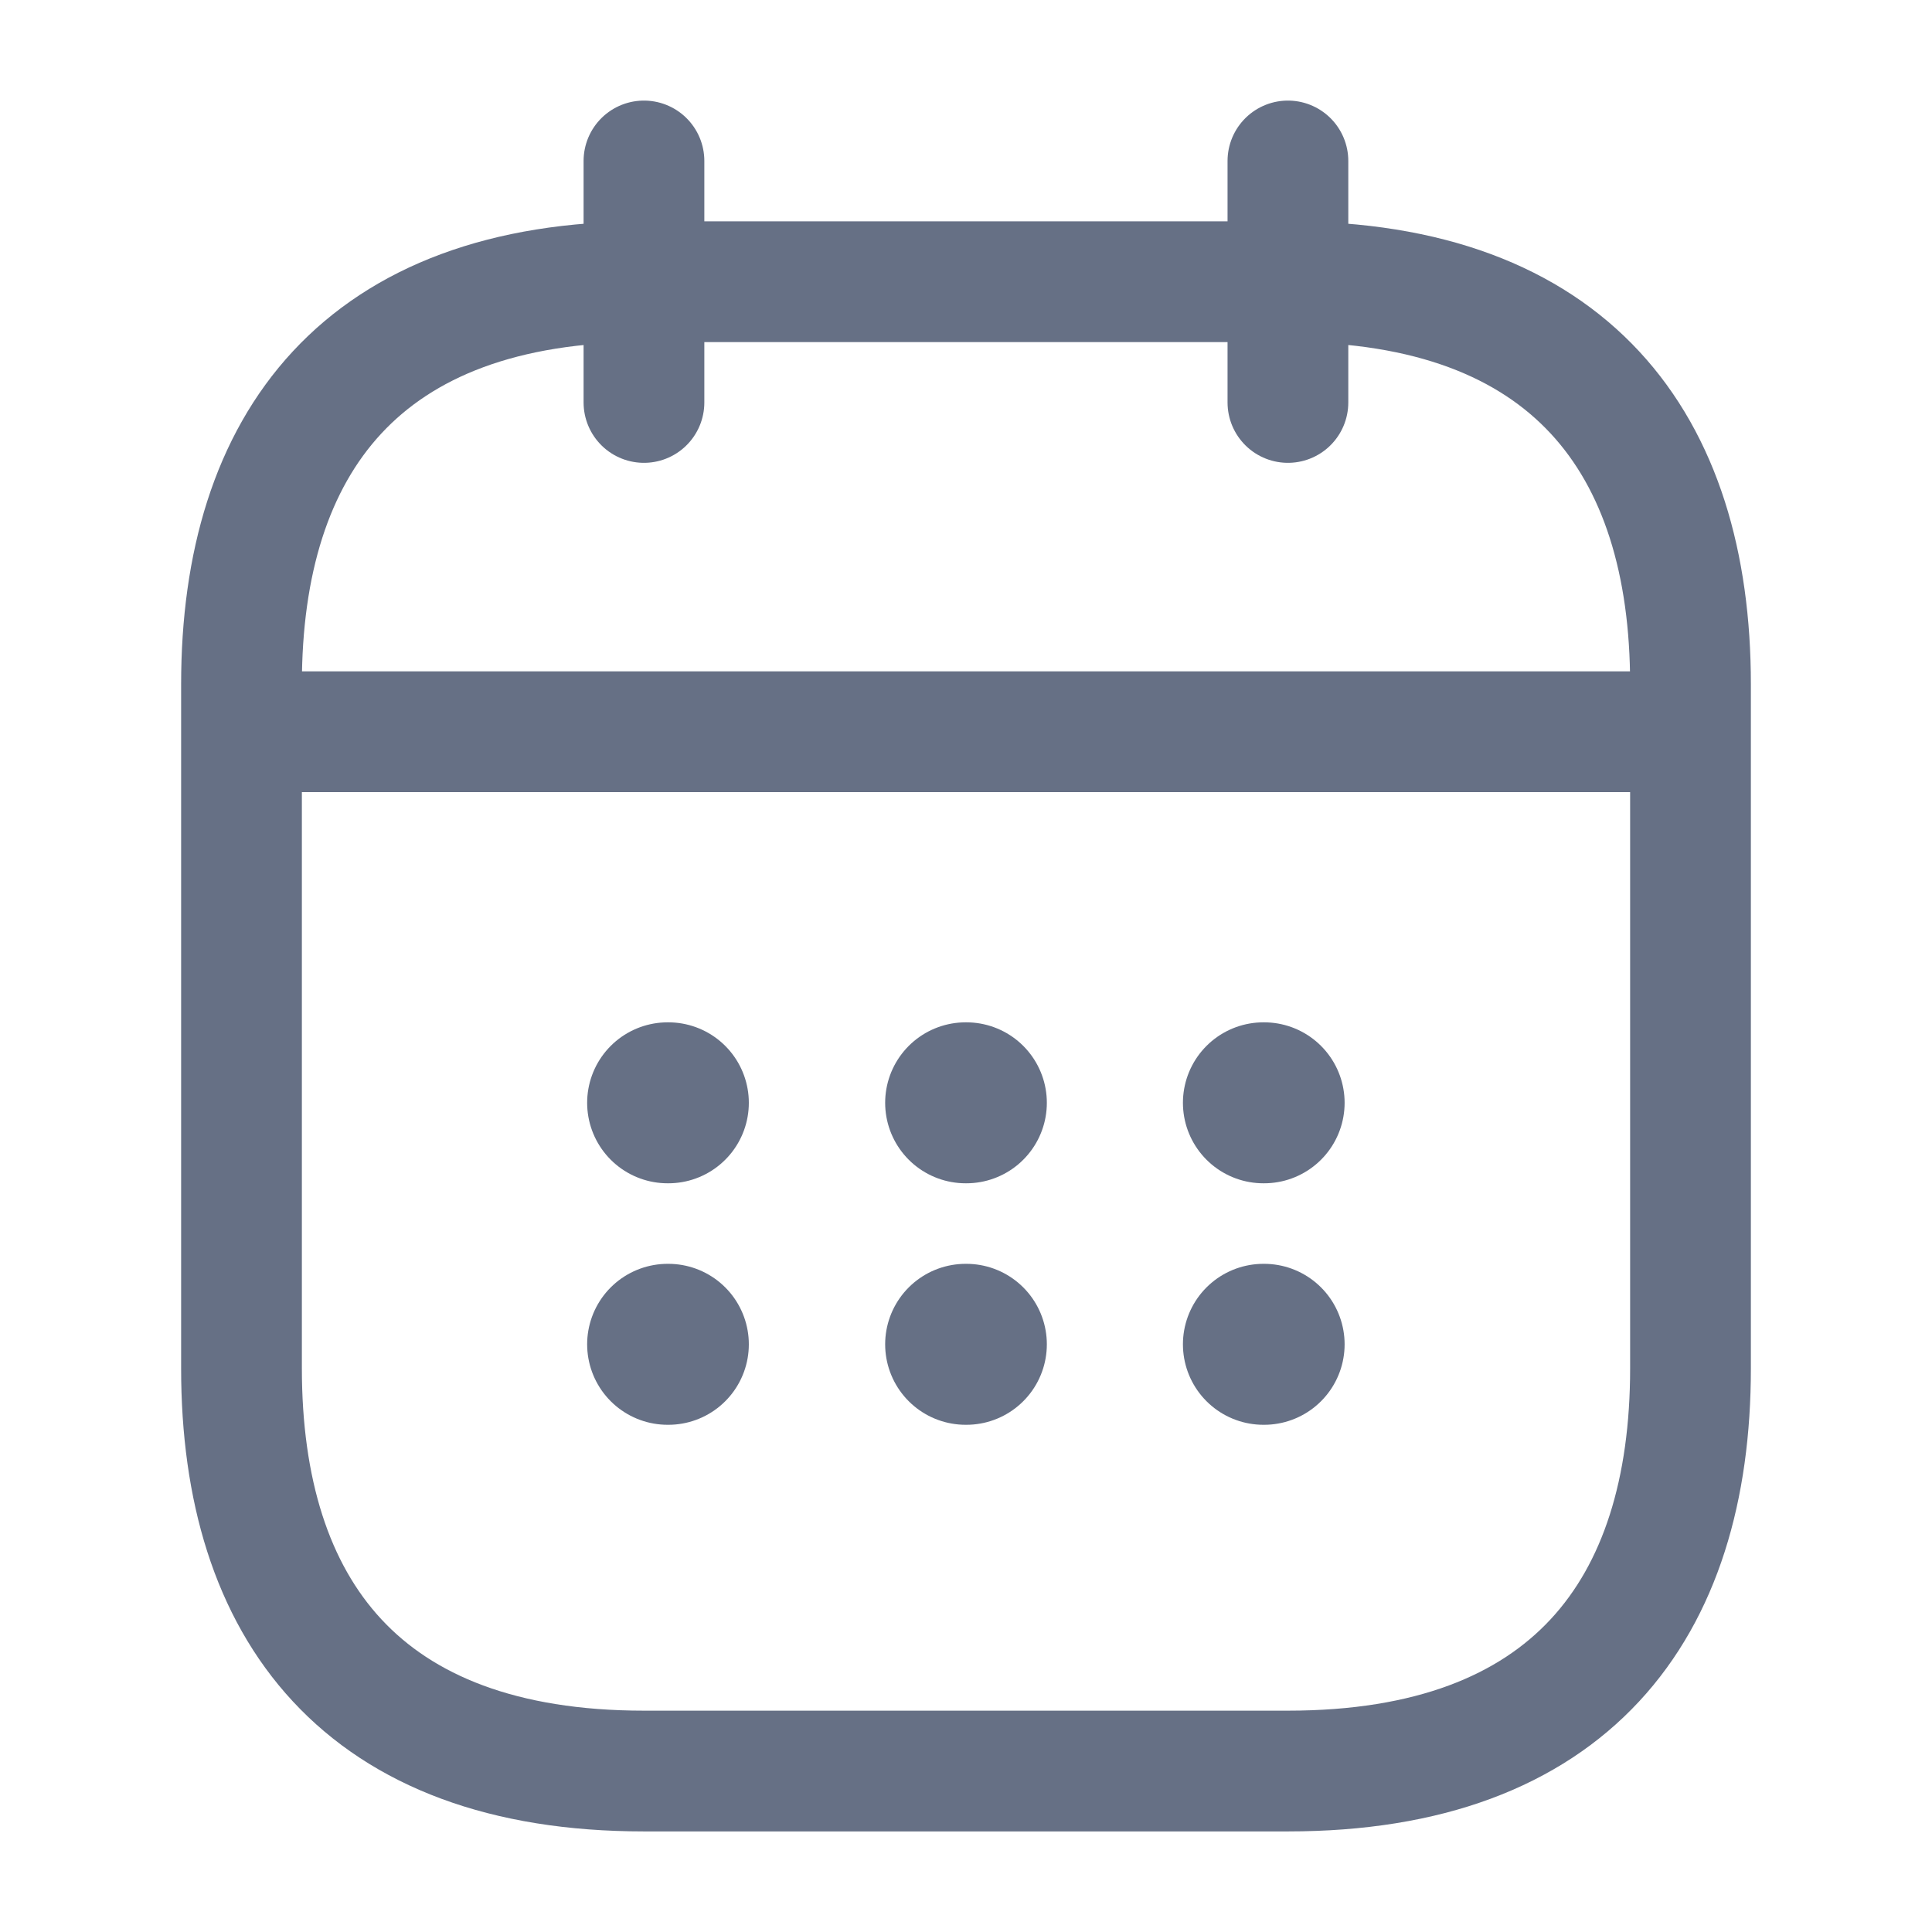
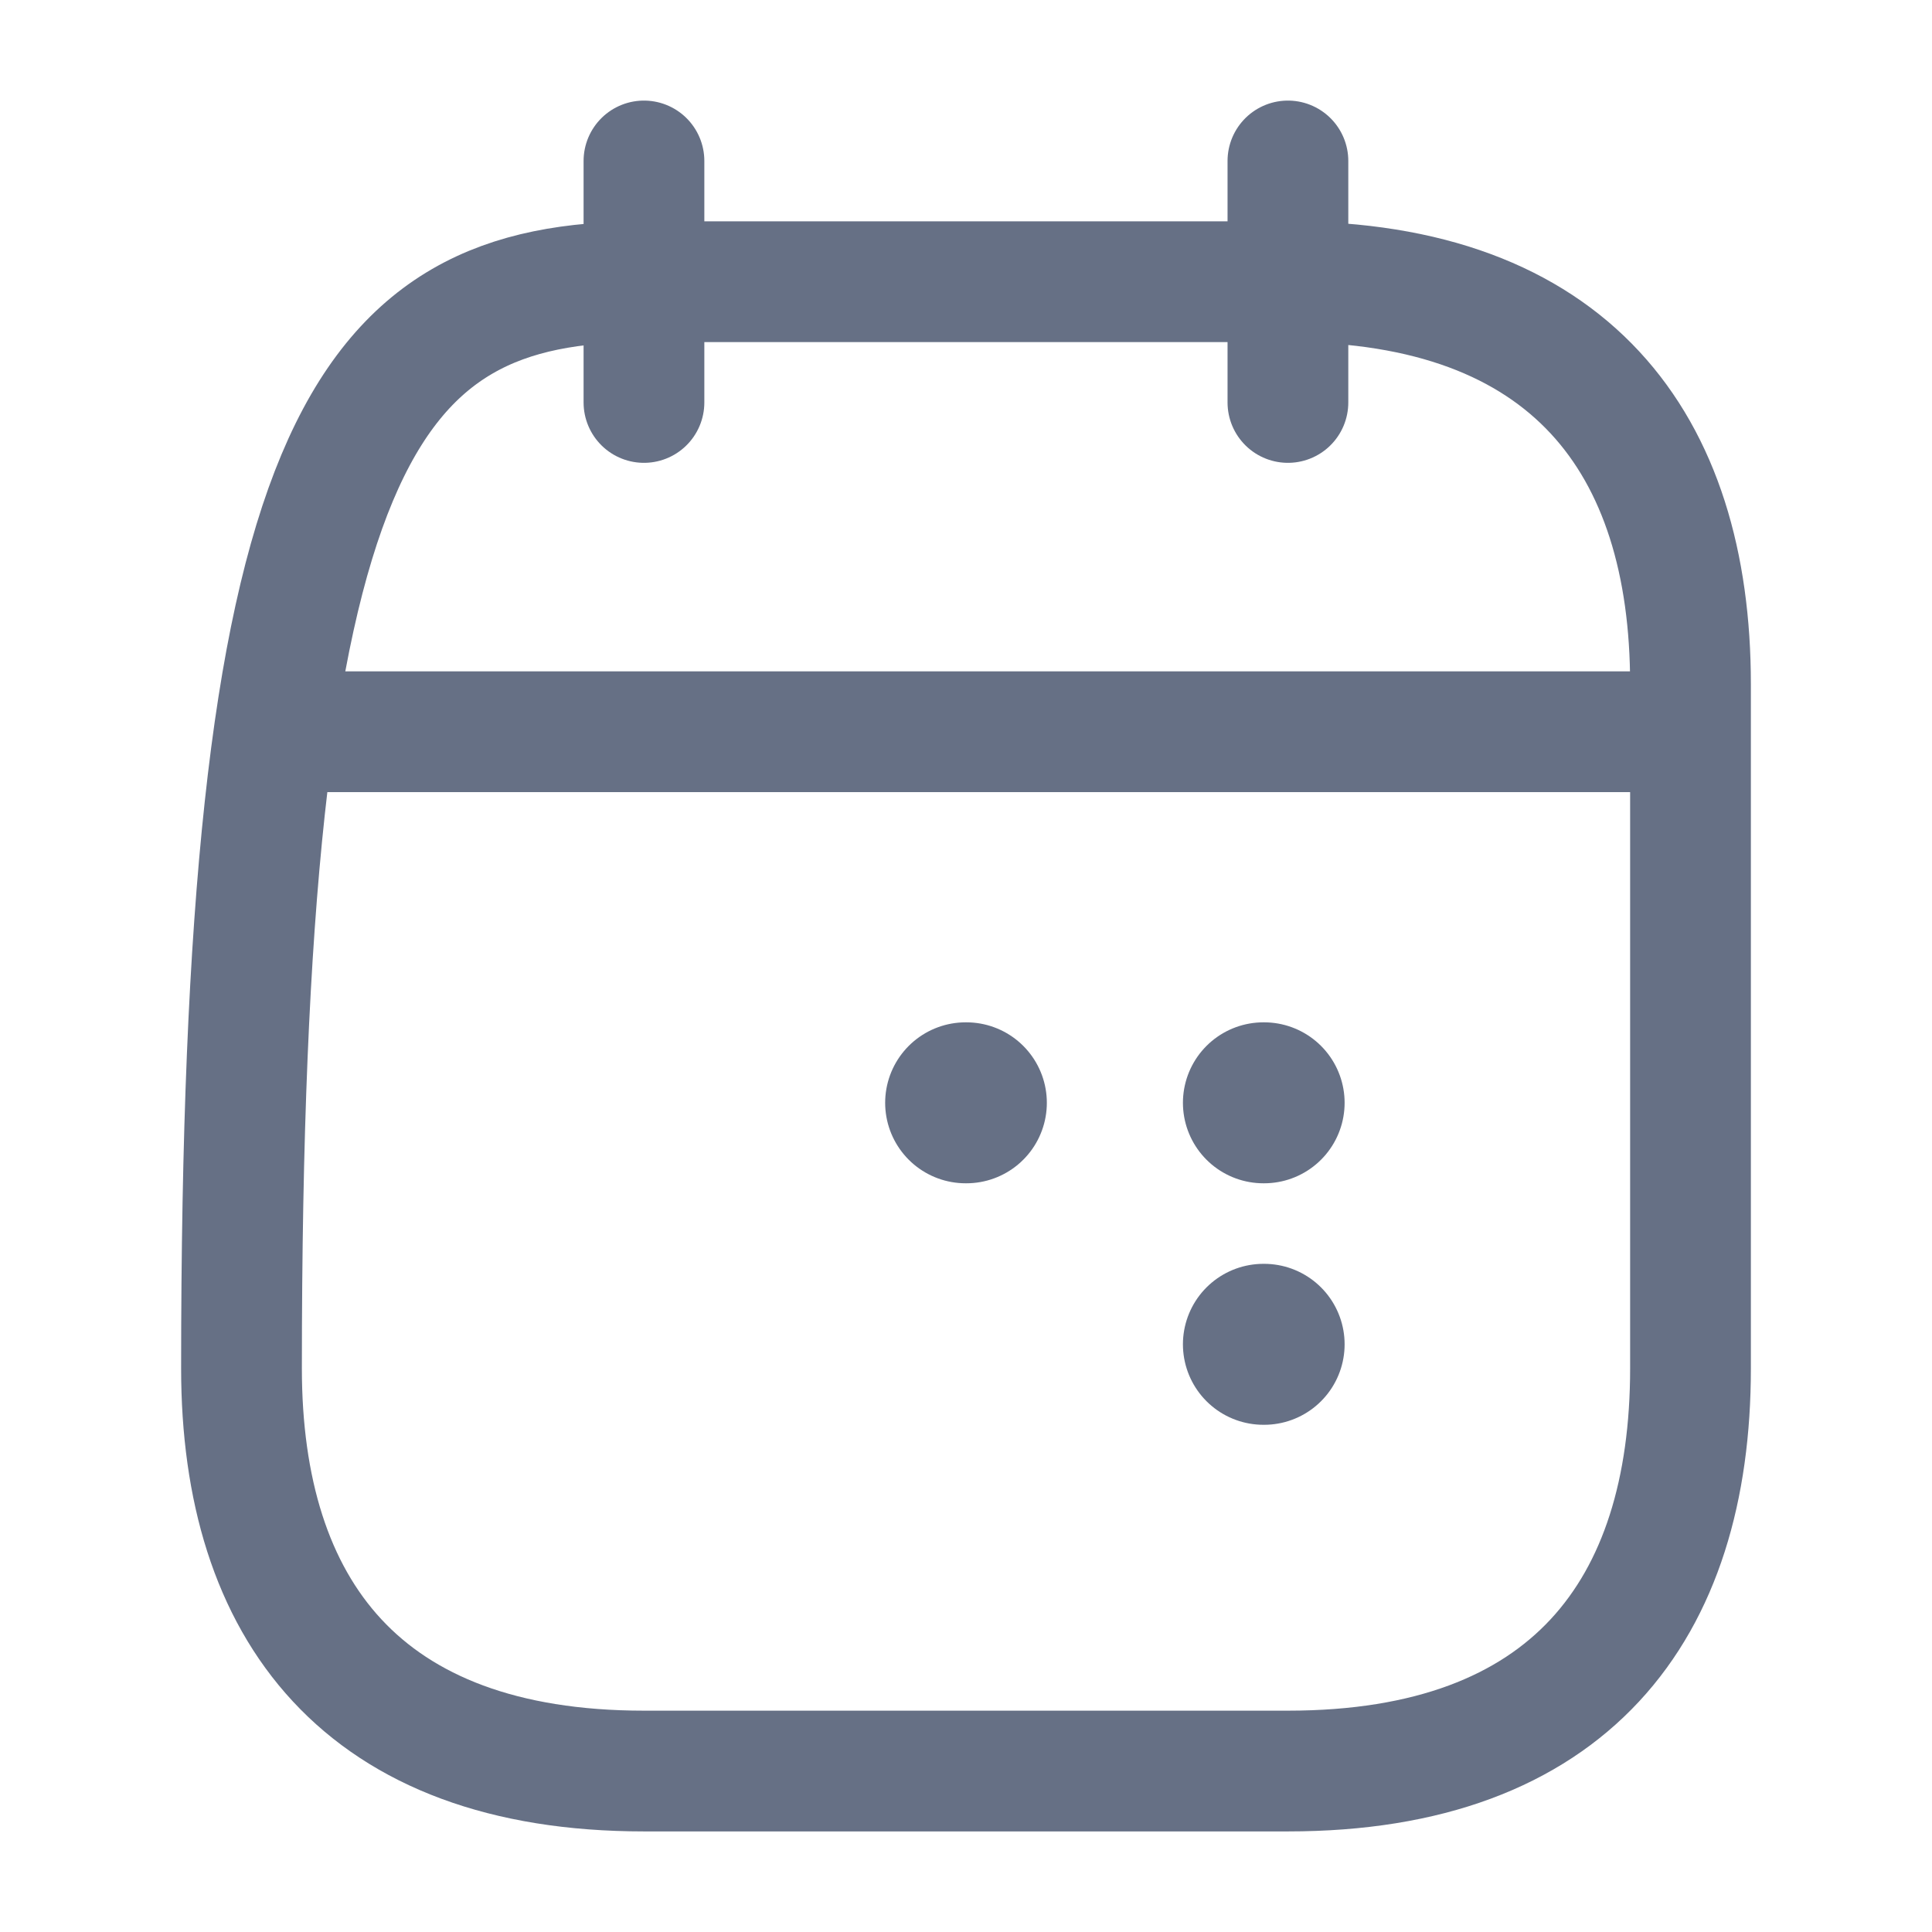
<svg xmlns="http://www.w3.org/2000/svg" width="16" height="16" viewBox="0 0 16 16" fill="none">
  <g clip-path="url(#clip0_1381_33341)">
    <path d="M5.333 1.333V3.333" stroke="#667085" stroke-miterlimit="10" stroke-linecap="round" stroke-linejoin="round" />
    <path d="M10.666 1.333V3.333" stroke="#667085" stroke-miterlimit="10" stroke-linecap="round" stroke-linejoin="round" />
    <path d="M2.333 6.06H13.667" stroke="#667085" stroke-miterlimit="10" stroke-linecap="round" stroke-linejoin="round" />
-     <path d="M14 5.667V11.333C14 13.333 13 14.667 10.667 14.667H5.333C3 14.667 2 13.333 2 11.333V5.667C2 3.667 3 2.333 5.333 2.333H10.667C13 2.333 14 3.667 14 5.667Z" stroke="#667085" stroke-miterlimit="10" stroke-linecap="round" stroke-linejoin="round" />
+     <path d="M14 5.667V11.333C14 13.333 13 14.667 10.667 14.667H5.333C3 14.667 2 13.333 2 11.333C2 3.667 3 2.333 5.333 2.333H10.667C13 2.333 14 3.667 14 5.667Z" stroke="#667085" stroke-miterlimit="10" stroke-linecap="round" stroke-linejoin="round" />
    <path d="M10.463 9.133H10.469" stroke="#667085" stroke-width="1.333" stroke-linecap="round" stroke-linejoin="round" />
    <path d="M10.463 11.133H10.469" stroke="#667085" stroke-width="1.333" stroke-linecap="round" stroke-linejoin="round" />
    <path d="M7.997 9.133H8.003" stroke="#667085" stroke-width="1.333" stroke-linecap="round" stroke-linejoin="round" />
-     <path d="M7.997 11.133H8.003" stroke="#667085" stroke-width="1.333" stroke-linecap="round" stroke-linejoin="round" />
-     <path d="M5.529 9.133H5.535" stroke="#667085" stroke-width="1.333" stroke-linecap="round" stroke-linejoin="round" />
-     <path d="M5.529 11.133H5.535" stroke="#667085" stroke-width="1.333" stroke-linecap="round" stroke-linejoin="round" />
  </g>
  <defs>
    <clipPath id="clip0_1381_33341">
      <rect width="16" height="16" fill="white" />
    </clipPath>
  </defs>
</svg>